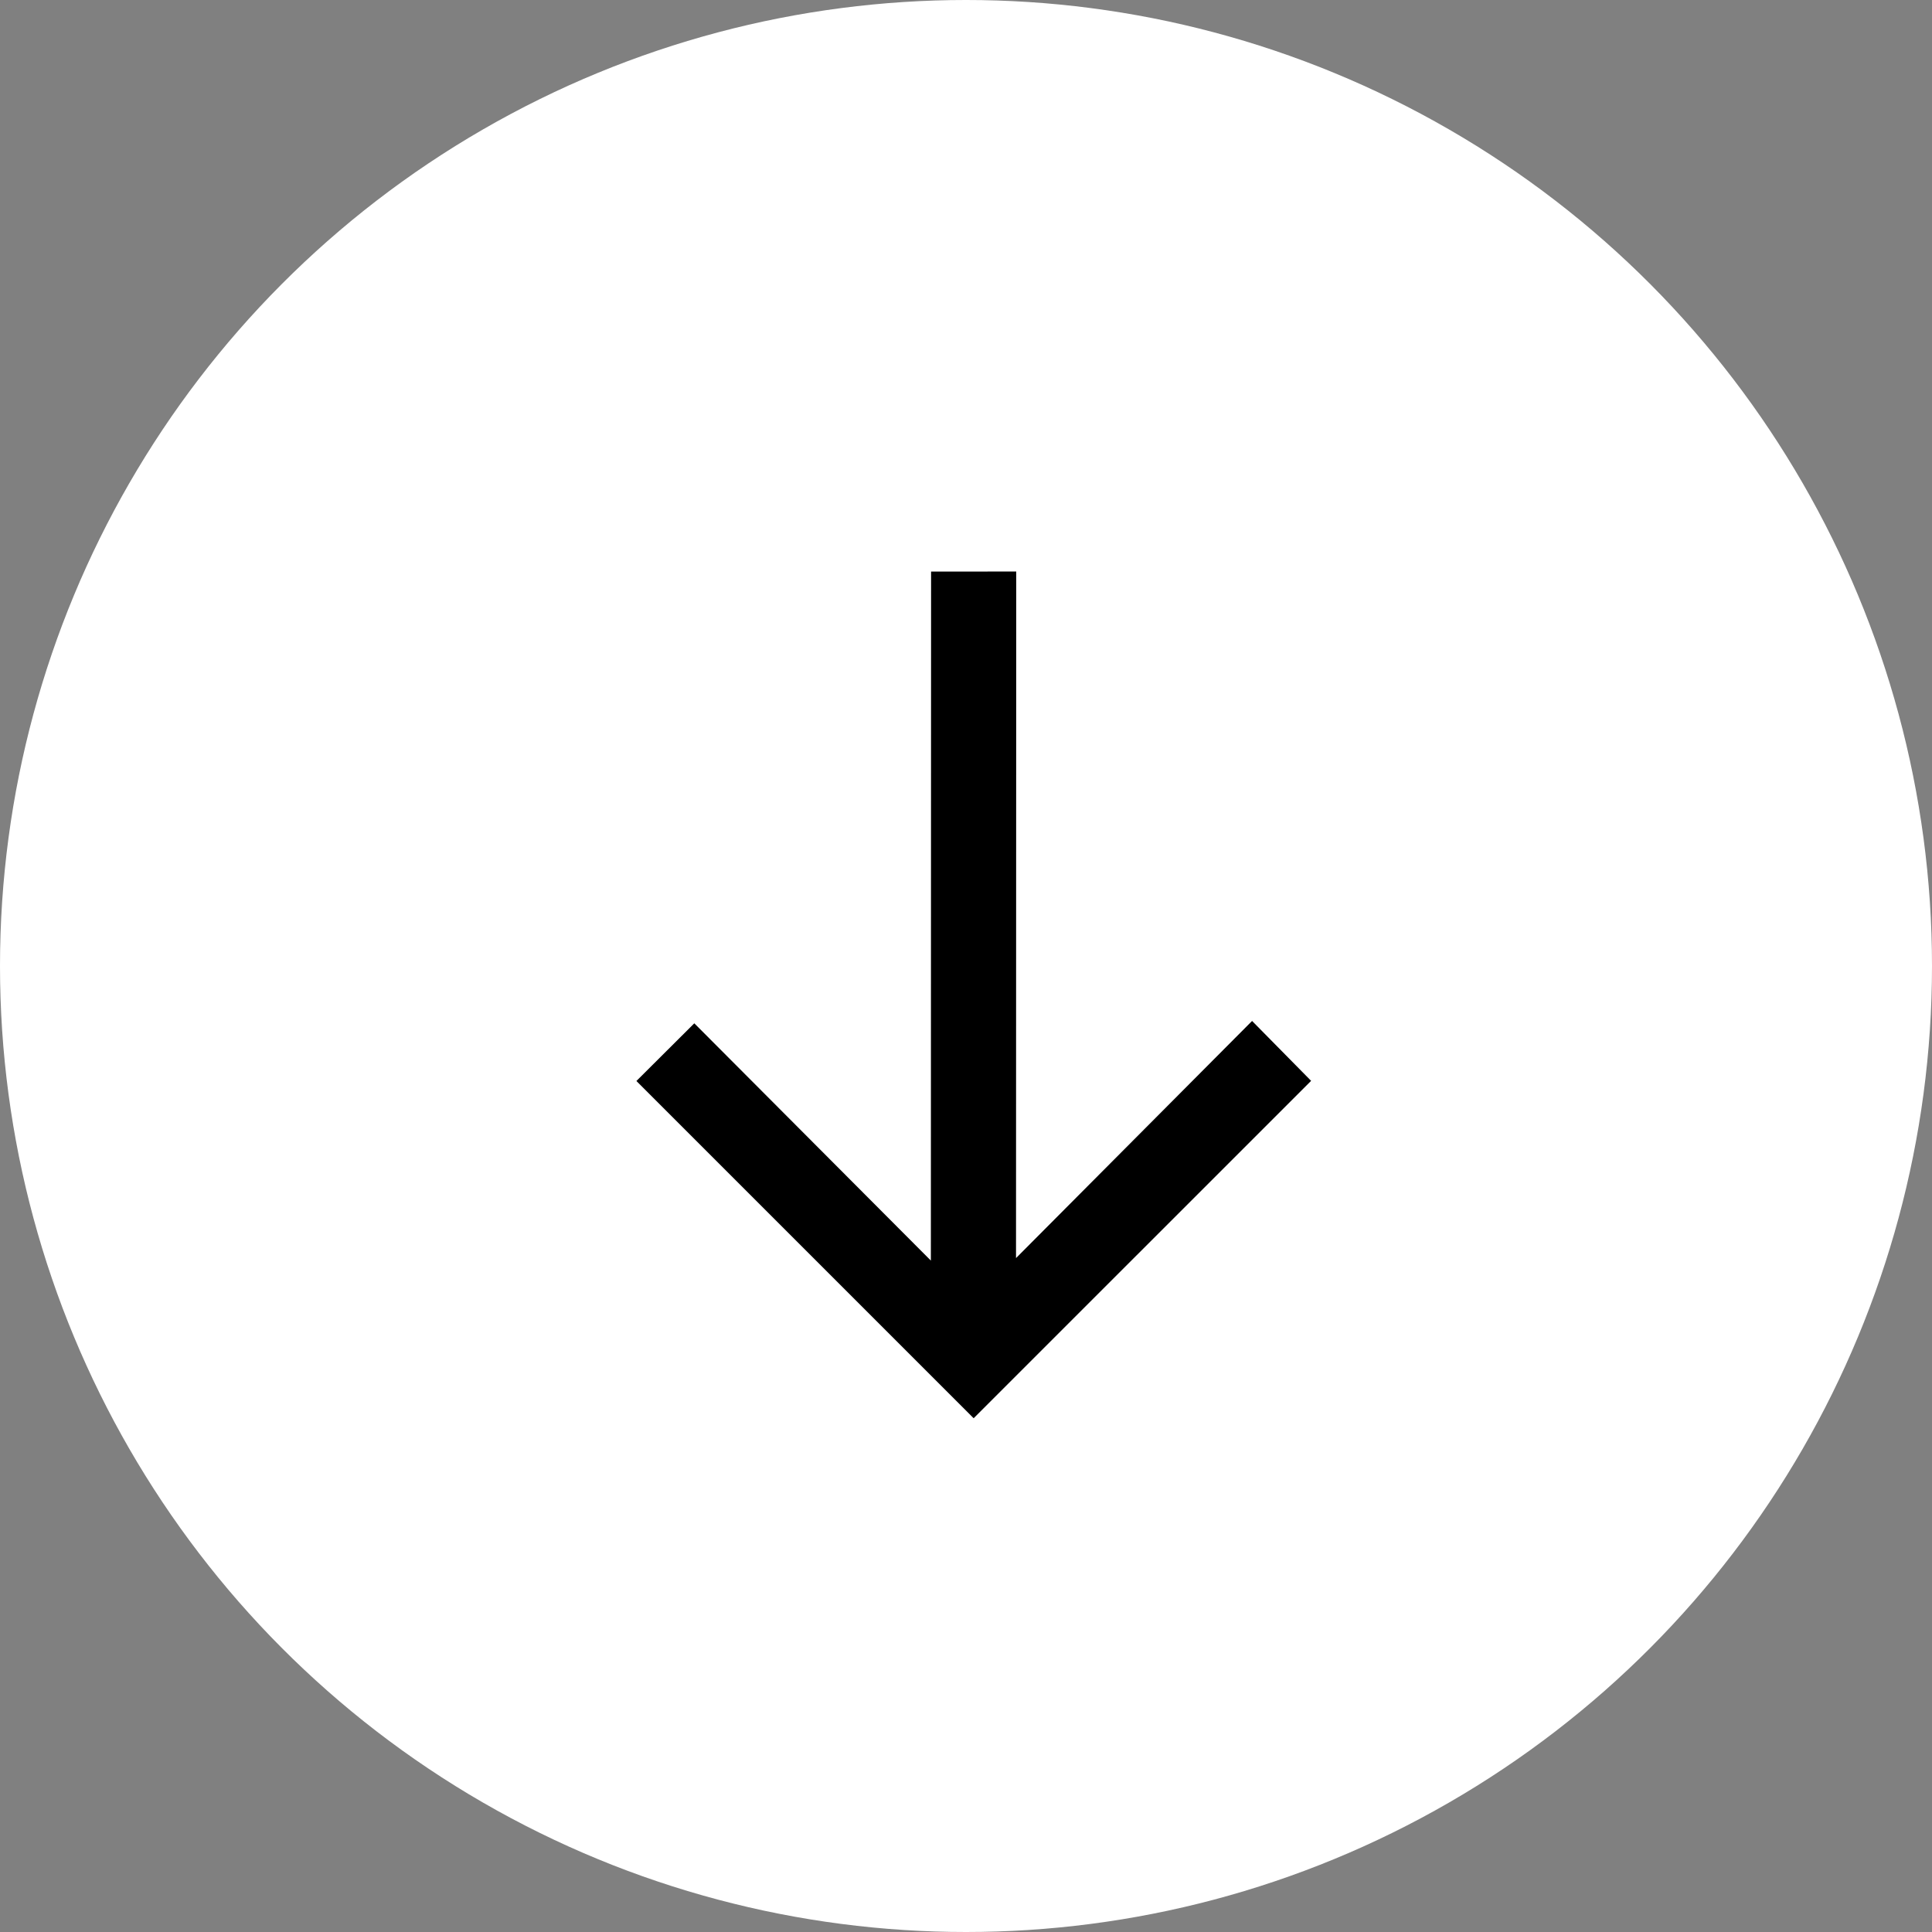
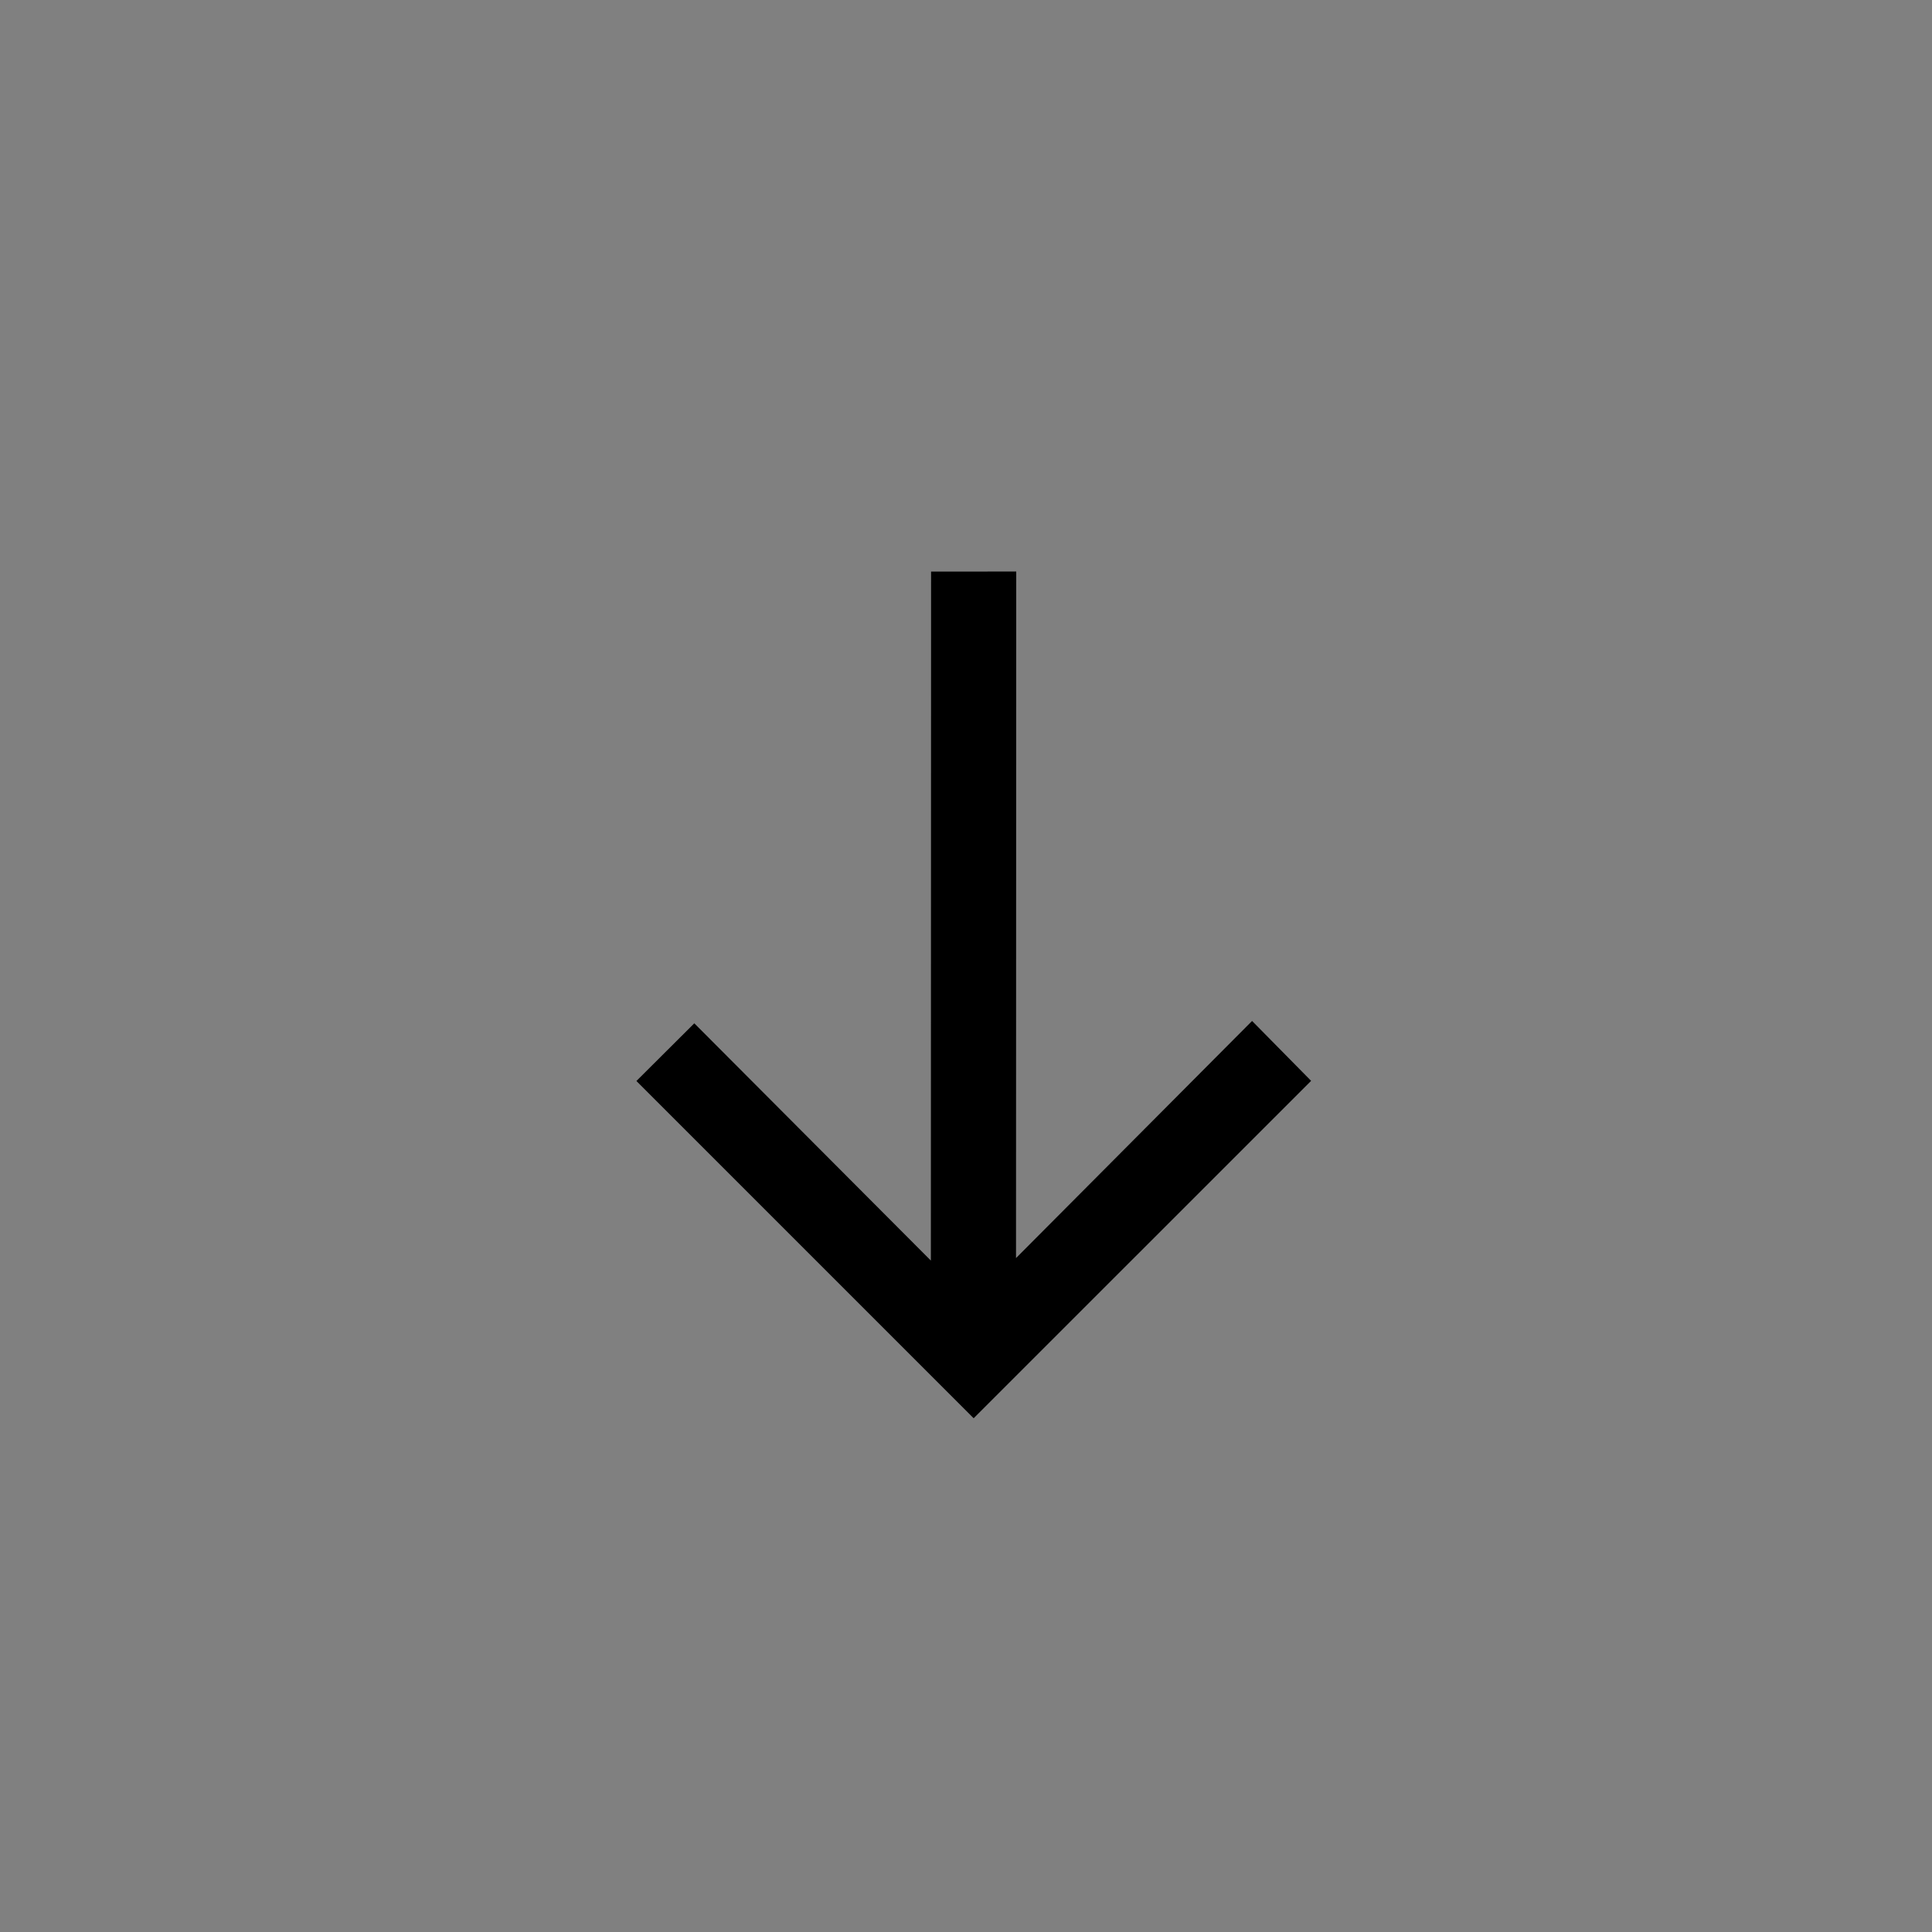
<svg xmlns="http://www.w3.org/2000/svg" width="27" height="27" viewBox="0 0 27 27" fill="none">
  <rect x="0" y="0" width="27" height="27" fill="#808080" stroke="none" />
-   <circle cx="13.5" cy="13.5" r="13.5" fill="white" />
  <path d="M8.894 15.107C9.153 14.848 9.423 14.579 9.703 14.301C10.788 15.39 11.881 16.485 13.009 17.617L13.012 7.988L14.202 7.987L14.199 17.582C15.314 16.462 16.408 15.364 17.498 14.268C17.802 14.575 18.07 14.847 18.323 15.105C16.754 16.674 15.175 18.253 13.607 19.82C12.05 18.264 10.475 16.688 8.895 15.108L8.894 15.107Z" fill="black" />
</svg>